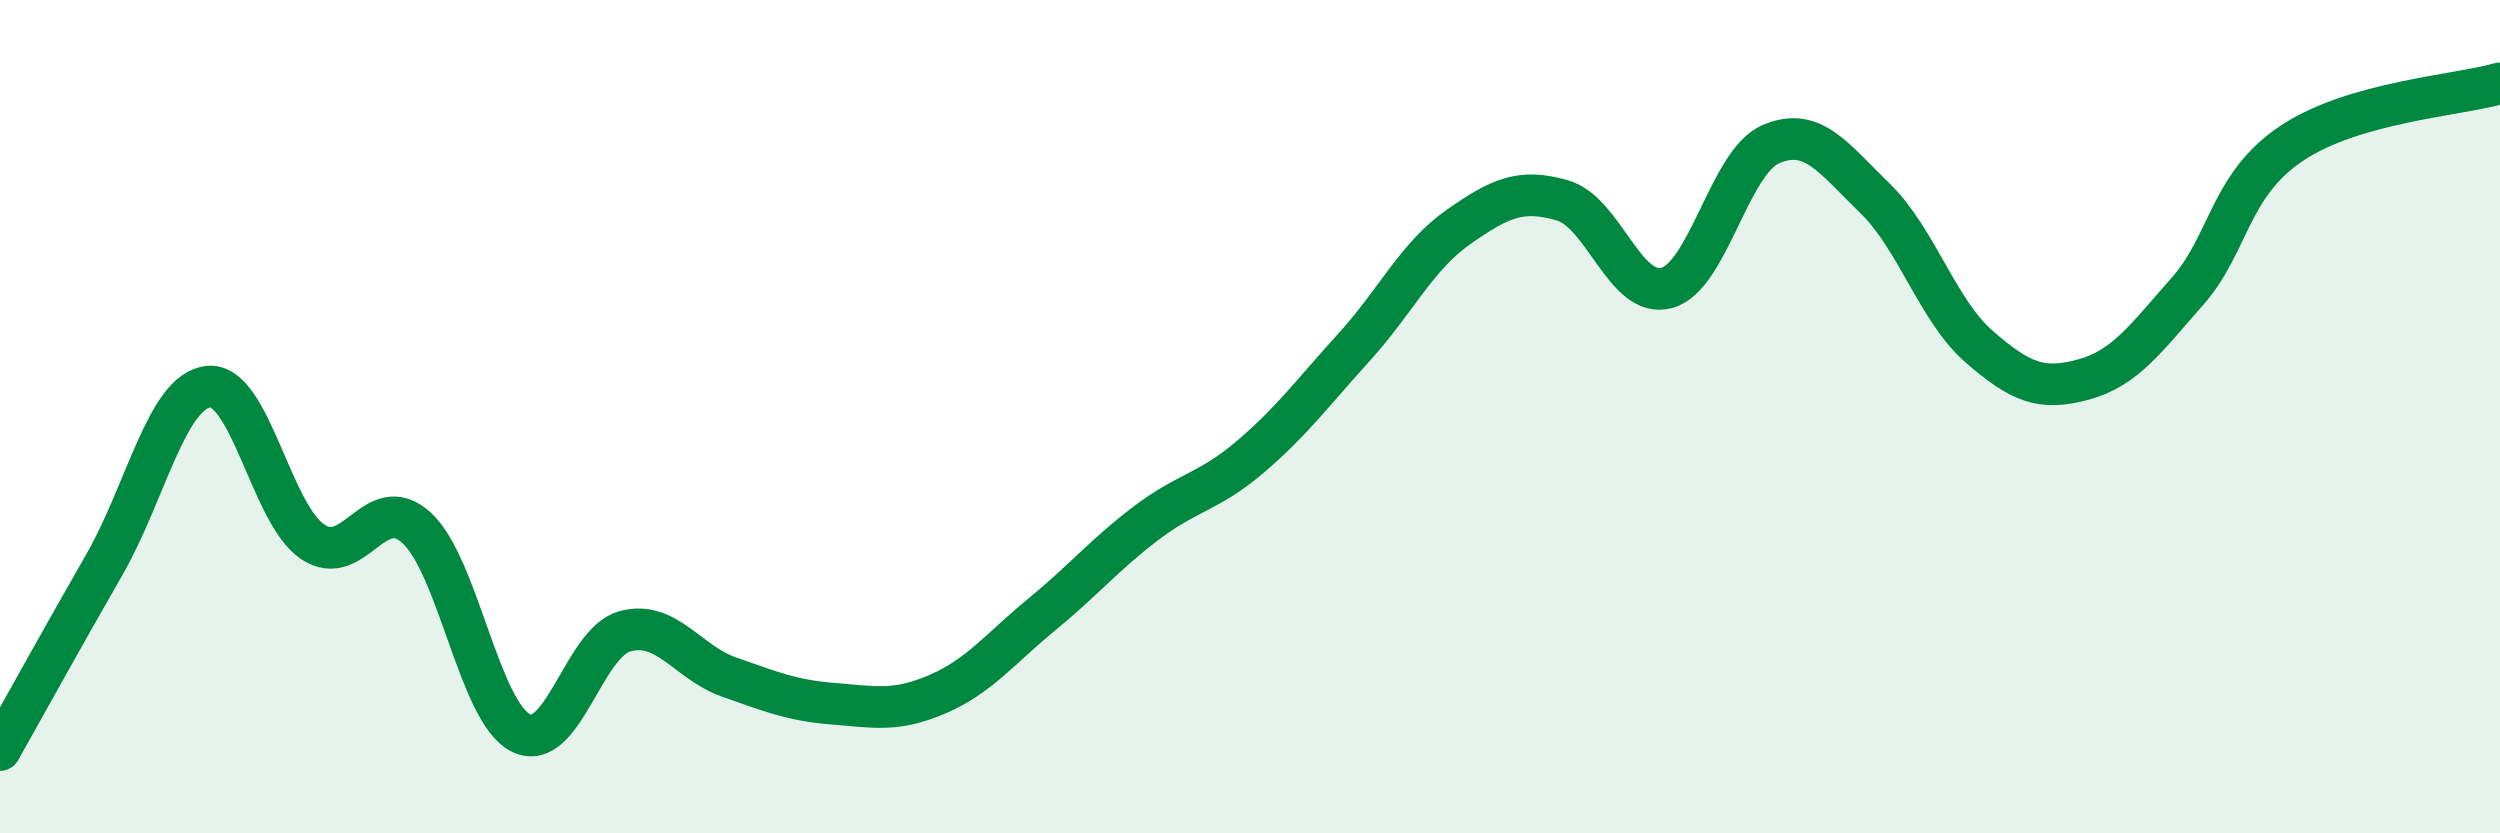
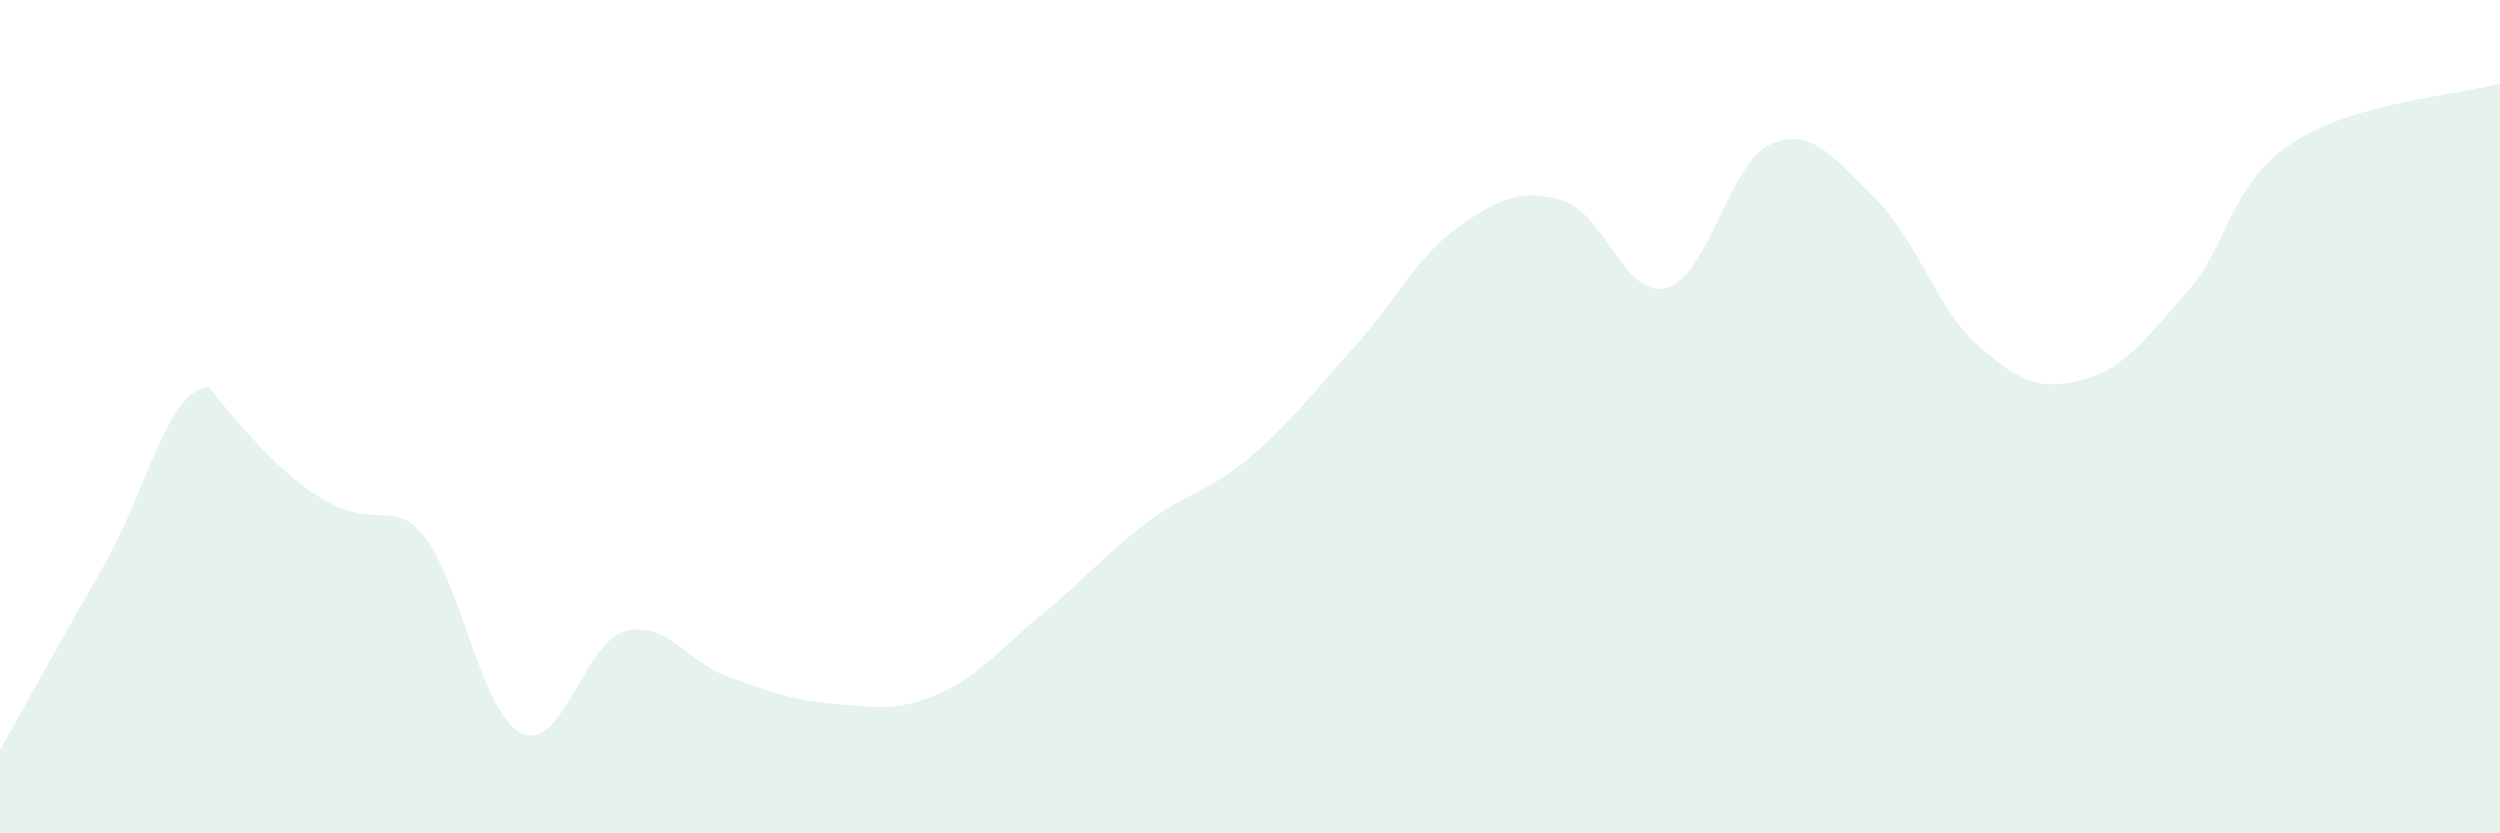
<svg xmlns="http://www.w3.org/2000/svg" width="60" height="20" viewBox="0 0 60 20">
-   <path d="M 0,18 C 0.5,17.11 1.5,15.3 2.5,13.56 C 3.5,11.82 4,9.39 5,9.28 C 6,9.17 6.5,12.32 7.5,13 C 8.5,13.68 9,11.75 10,12.67 C 11,13.59 11.5,17.09 12.5,17.59 C 13.5,18.09 14,15.42 15,15.15 C 16,14.88 16.5,15.9 17.5,16.25 C 18.5,16.6 19,16.81 20,16.89 C 21,16.97 21.5,17.09 22.5,16.66 C 23.5,16.23 24,15.57 25,14.75 C 26,13.93 26.5,13.32 27.5,12.56 C 28.5,11.8 29,11.82 30,10.97 C 31,10.12 31.5,9.43 32.5,8.33 C 33.5,7.23 34,6.15 35,5.45 C 36,4.75 36.5,4.52 37.5,4.81 C 38.5,5.1 39,7.18 40,6.91 C 41,6.64 41.5,3.89 42.5,3.46 C 43.5,3.03 44,3.79 45,4.76 C 46,5.73 46.5,7.45 47.5,8.32 C 48.5,9.19 49,9.38 50,9.11 C 51,8.84 51.5,8.12 52.5,6.99 C 53.5,5.86 53.5,4.44 55,3.44 C 56.5,2.44 59,2.29 60,2L60 20L0 20Z" fill="#008740" opacity="0.1" stroke-linecap="round" stroke-linejoin="round" />
-   <path d="M 0,18 C 0.5,17.11 1.5,15.3 2.5,13.56 C 3.5,11.82 4,9.39 5,9.28 C 6,9.17 6.5,12.32 7.5,13 C 8.5,13.68 9,11.75 10,12.67 C 11,13.59 11.5,17.09 12.5,17.59 C 13.5,18.09 14,15.42 15,15.15 C 16,14.88 16.5,15.9 17.5,16.25 C 18.5,16.6 19,16.81 20,16.89 C 21,16.97 21.5,17.09 22.5,16.66 C 23.5,16.23 24,15.57 25,14.75 C 26,13.93 26.5,13.32 27.5,12.56 C 28.5,11.8 29,11.82 30,10.97 C 31,10.12 31.5,9.43 32.5,8.33 C 33.5,7.23 34,6.15 35,5.45 C 36,4.75 36.5,4.52 37.5,4.81 C 38.5,5.1 39,7.18 40,6.91 C 41,6.64 41.5,3.89 42.5,3.46 C 43.5,3.03 44,3.79 45,4.76 C 46,5.73 46.5,7.45 47.5,8.32 C 48.5,9.19 49,9.38 50,9.11 C 51,8.84 51.5,8.12 52.5,6.99 C 53.5,5.86 53.5,4.44 55,3.44 C 56.5,2.44 59,2.29 60,2" stroke="#008740" stroke-width="1" fill="none" stroke-linecap="round" stroke-linejoin="round" />
+   <path d="M 0,18 C 0.5,17.11 1.5,15.3 2.5,13.56 C 3.5,11.82 4,9.39 5,9.28 C 8.5,13.68 9,11.75 10,12.67 C 11,13.59 11.5,17.09 12.5,17.59 C 13.5,18.09 14,15.42 15,15.15 C 16,14.88 16.5,15.9 17.5,16.25 C 18.5,16.6 19,16.81 20,16.89 C 21,16.97 21.5,17.09 22.5,16.66 C 23.5,16.23 24,15.57 25,14.75 C 26,13.93 26.5,13.32 27.5,12.56 C 28.5,11.8 29,11.82 30,10.97 C 31,10.12 31.5,9.43 32.5,8.33 C 33.5,7.23 34,6.15 35,5.45 C 36,4.75 36.5,4.52 37.5,4.81 C 38.5,5.1 39,7.18 40,6.91 C 41,6.64 41.5,3.89 42.5,3.46 C 43.5,3.03 44,3.79 45,4.76 C 46,5.73 46.5,7.45 47.5,8.32 C 48.5,9.19 49,9.38 50,9.11 C 51,8.84 51.5,8.12 52.5,6.99 C 53.5,5.86 53.5,4.44 55,3.44 C 56.5,2.44 59,2.29 60,2L60 20L0 20Z" fill="#008740" opacity="0.1" stroke-linecap="round" stroke-linejoin="round" />
</svg>